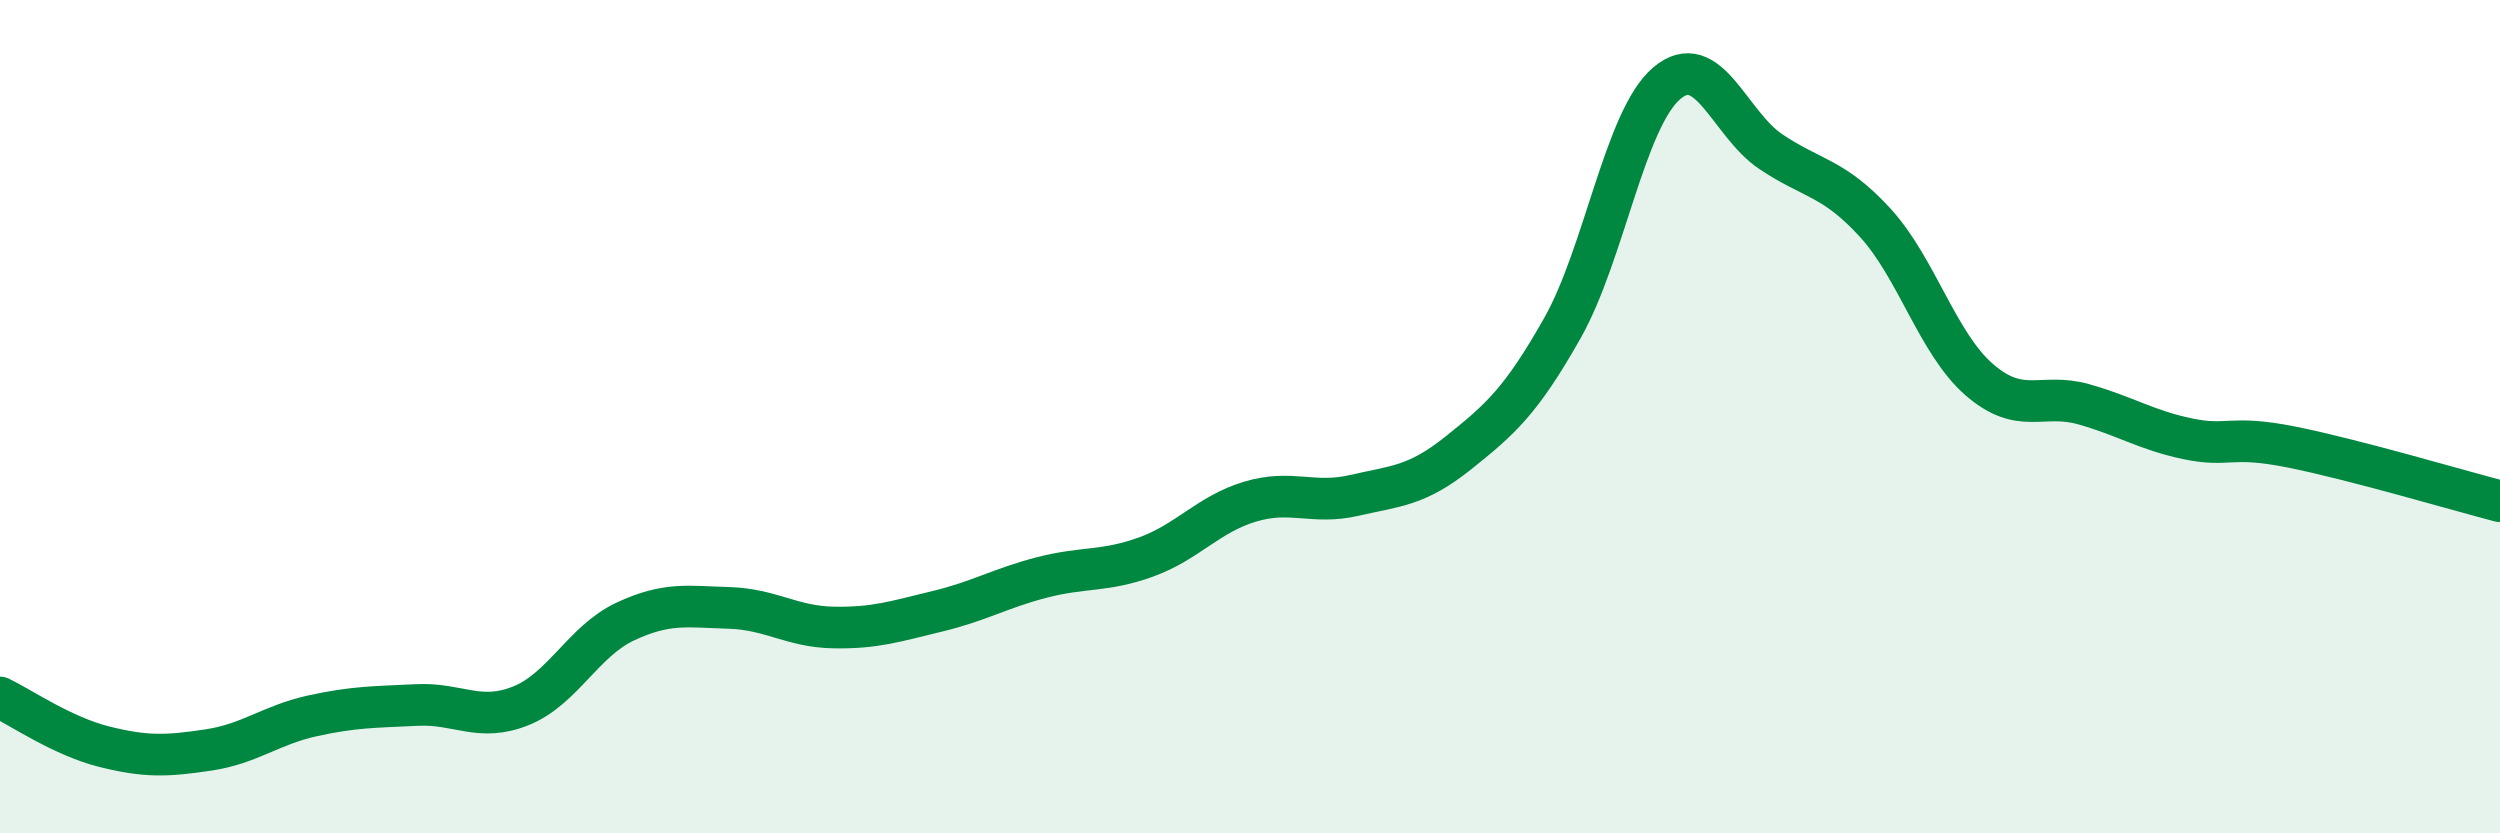
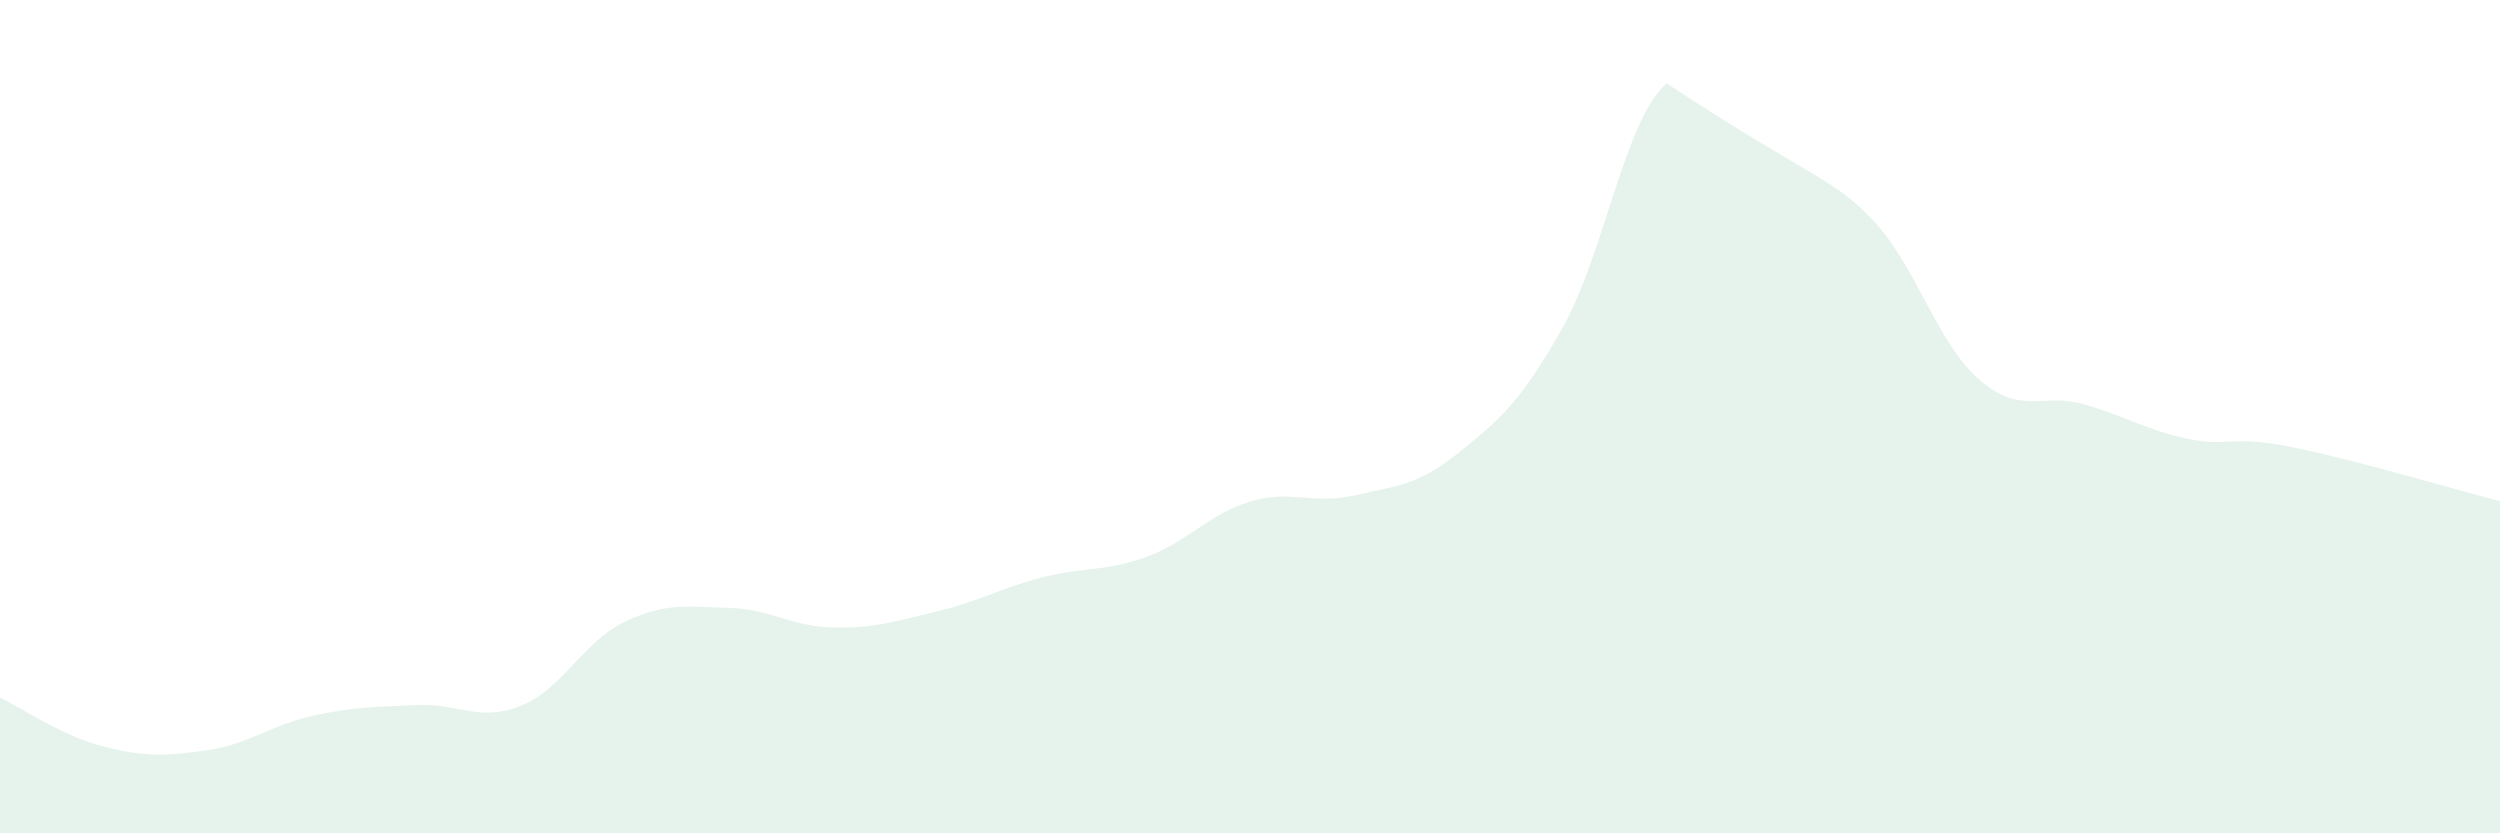
<svg xmlns="http://www.w3.org/2000/svg" width="60" height="20" viewBox="0 0 60 20">
-   <path d="M 0,16.74 C 0.5,16.98 1.5,17.67 2.5,17.92 C 3.5,18.17 4,18.15 5,18 C 6,17.85 6.5,17.4 7.5,17.18 C 8.5,16.96 9,16.97 10,16.92 C 11,16.87 11.5,17.34 12.5,16.94 C 13.5,16.54 14,15.39 15,14.92 C 16,14.45 16.5,14.56 17.5,14.59 C 18.5,14.62 19,15.04 20,15.06 C 21,15.08 21.5,14.91 22.5,14.67 C 23.5,14.43 24,14.12 25,13.86 C 26,13.6 26.5,13.73 27.5,13.37 C 28.5,13.01 29,12.34 30,12.04 C 31,11.74 31.5,12.12 32.5,11.89 C 33.5,11.66 34,11.67 35,10.87 C 36,10.07 36.5,9.64 37.5,7.87 C 38.5,6.1 39,2.85 40,2 C 41,1.15 41.5,2.97 42.5,3.64 C 43.5,4.31 44,4.25 45,5.34 C 46,6.43 46.5,8.24 47.5,9.11 C 48.5,9.98 49,9.42 50,9.7 C 51,9.98 51.5,10.32 52.5,10.53 C 53.5,10.74 53.5,10.43 55,10.73 C 56.5,11.03 59,11.77 60,12.03L60 20L0 20Z" fill="#008740" opacity="0.1" stroke-linecap="round" stroke-linejoin="round" />
-   <path d="M 0,16.74 C 0.5,16.98 1.5,17.67 2.5,17.92 C 3.5,18.17 4,18.15 5,18 C 6,17.85 6.5,17.4 7.5,17.18 C 8.5,16.96 9,16.97 10,16.92 C 11,16.87 11.5,17.34 12.5,16.94 C 13.5,16.54 14,15.39 15,14.92 C 16,14.45 16.5,14.56 17.5,14.59 C 18.5,14.62 19,15.04 20,15.06 C 21,15.08 21.5,14.91 22.5,14.67 C 23.5,14.43 24,14.12 25,13.86 C 26,13.6 26.5,13.73 27.5,13.37 C 28.5,13.01 29,12.34 30,12.04 C 31,11.74 31.5,12.12 32.5,11.89 C 33.5,11.66 34,11.67 35,10.87 C 36,10.07 36.5,9.64 37.5,7.87 C 38.5,6.1 39,2.85 40,2 C 41,1.15 41.5,2.97 42.5,3.64 C 43.5,4.31 44,4.25 45,5.34 C 46,6.43 46.5,8.24 47.5,9.11 C 48.5,9.98 49,9.42 50,9.7 C 51,9.98 51.5,10.32 52.5,10.53 C 53.5,10.74 53.5,10.43 55,10.73 C 56.5,11.03 59,11.77 60,12.03" stroke="#008740" stroke-width="1" fill="none" stroke-linecap="round" stroke-linejoin="round" />
+   <path d="M 0,16.74 C 0.5,16.98 1.5,17.67 2.5,17.92 C 3.5,18.17 4,18.15 5,18 C 6,17.85 6.5,17.4 7.5,17.18 C 8.5,16.96 9,16.97 10,16.92 C 11,16.87 11.5,17.34 12.5,16.94 C 13.5,16.54 14,15.39 15,14.92 C 16,14.45 16.5,14.56 17.5,14.59 C 18.5,14.62 19,15.04 20,15.06 C 21,15.08 21.5,14.91 22.5,14.67 C 23.5,14.43 24,14.12 25,13.86 C 26,13.6 26.5,13.73 27.5,13.37 C 28.5,13.01 29,12.34 30,12.04 C 31,11.74 31.5,12.12 32.5,11.89 C 33.5,11.66 34,11.67 35,10.87 C 36,10.07 36.5,9.64 37.5,7.87 C 38.5,6.1 39,2.85 40,2 C 43.5,4.31 44,4.25 45,5.34 C 46,6.43 46.5,8.24 47.5,9.11 C 48.5,9.98 49,9.42 50,9.7 C 51,9.98 51.5,10.32 52.5,10.53 C 53.5,10.74 53.5,10.43 55,10.73 C 56.5,11.03 59,11.77 60,12.03L60 20L0 20Z" fill="#008740" opacity="0.1" stroke-linecap="round" stroke-linejoin="round" />
</svg>